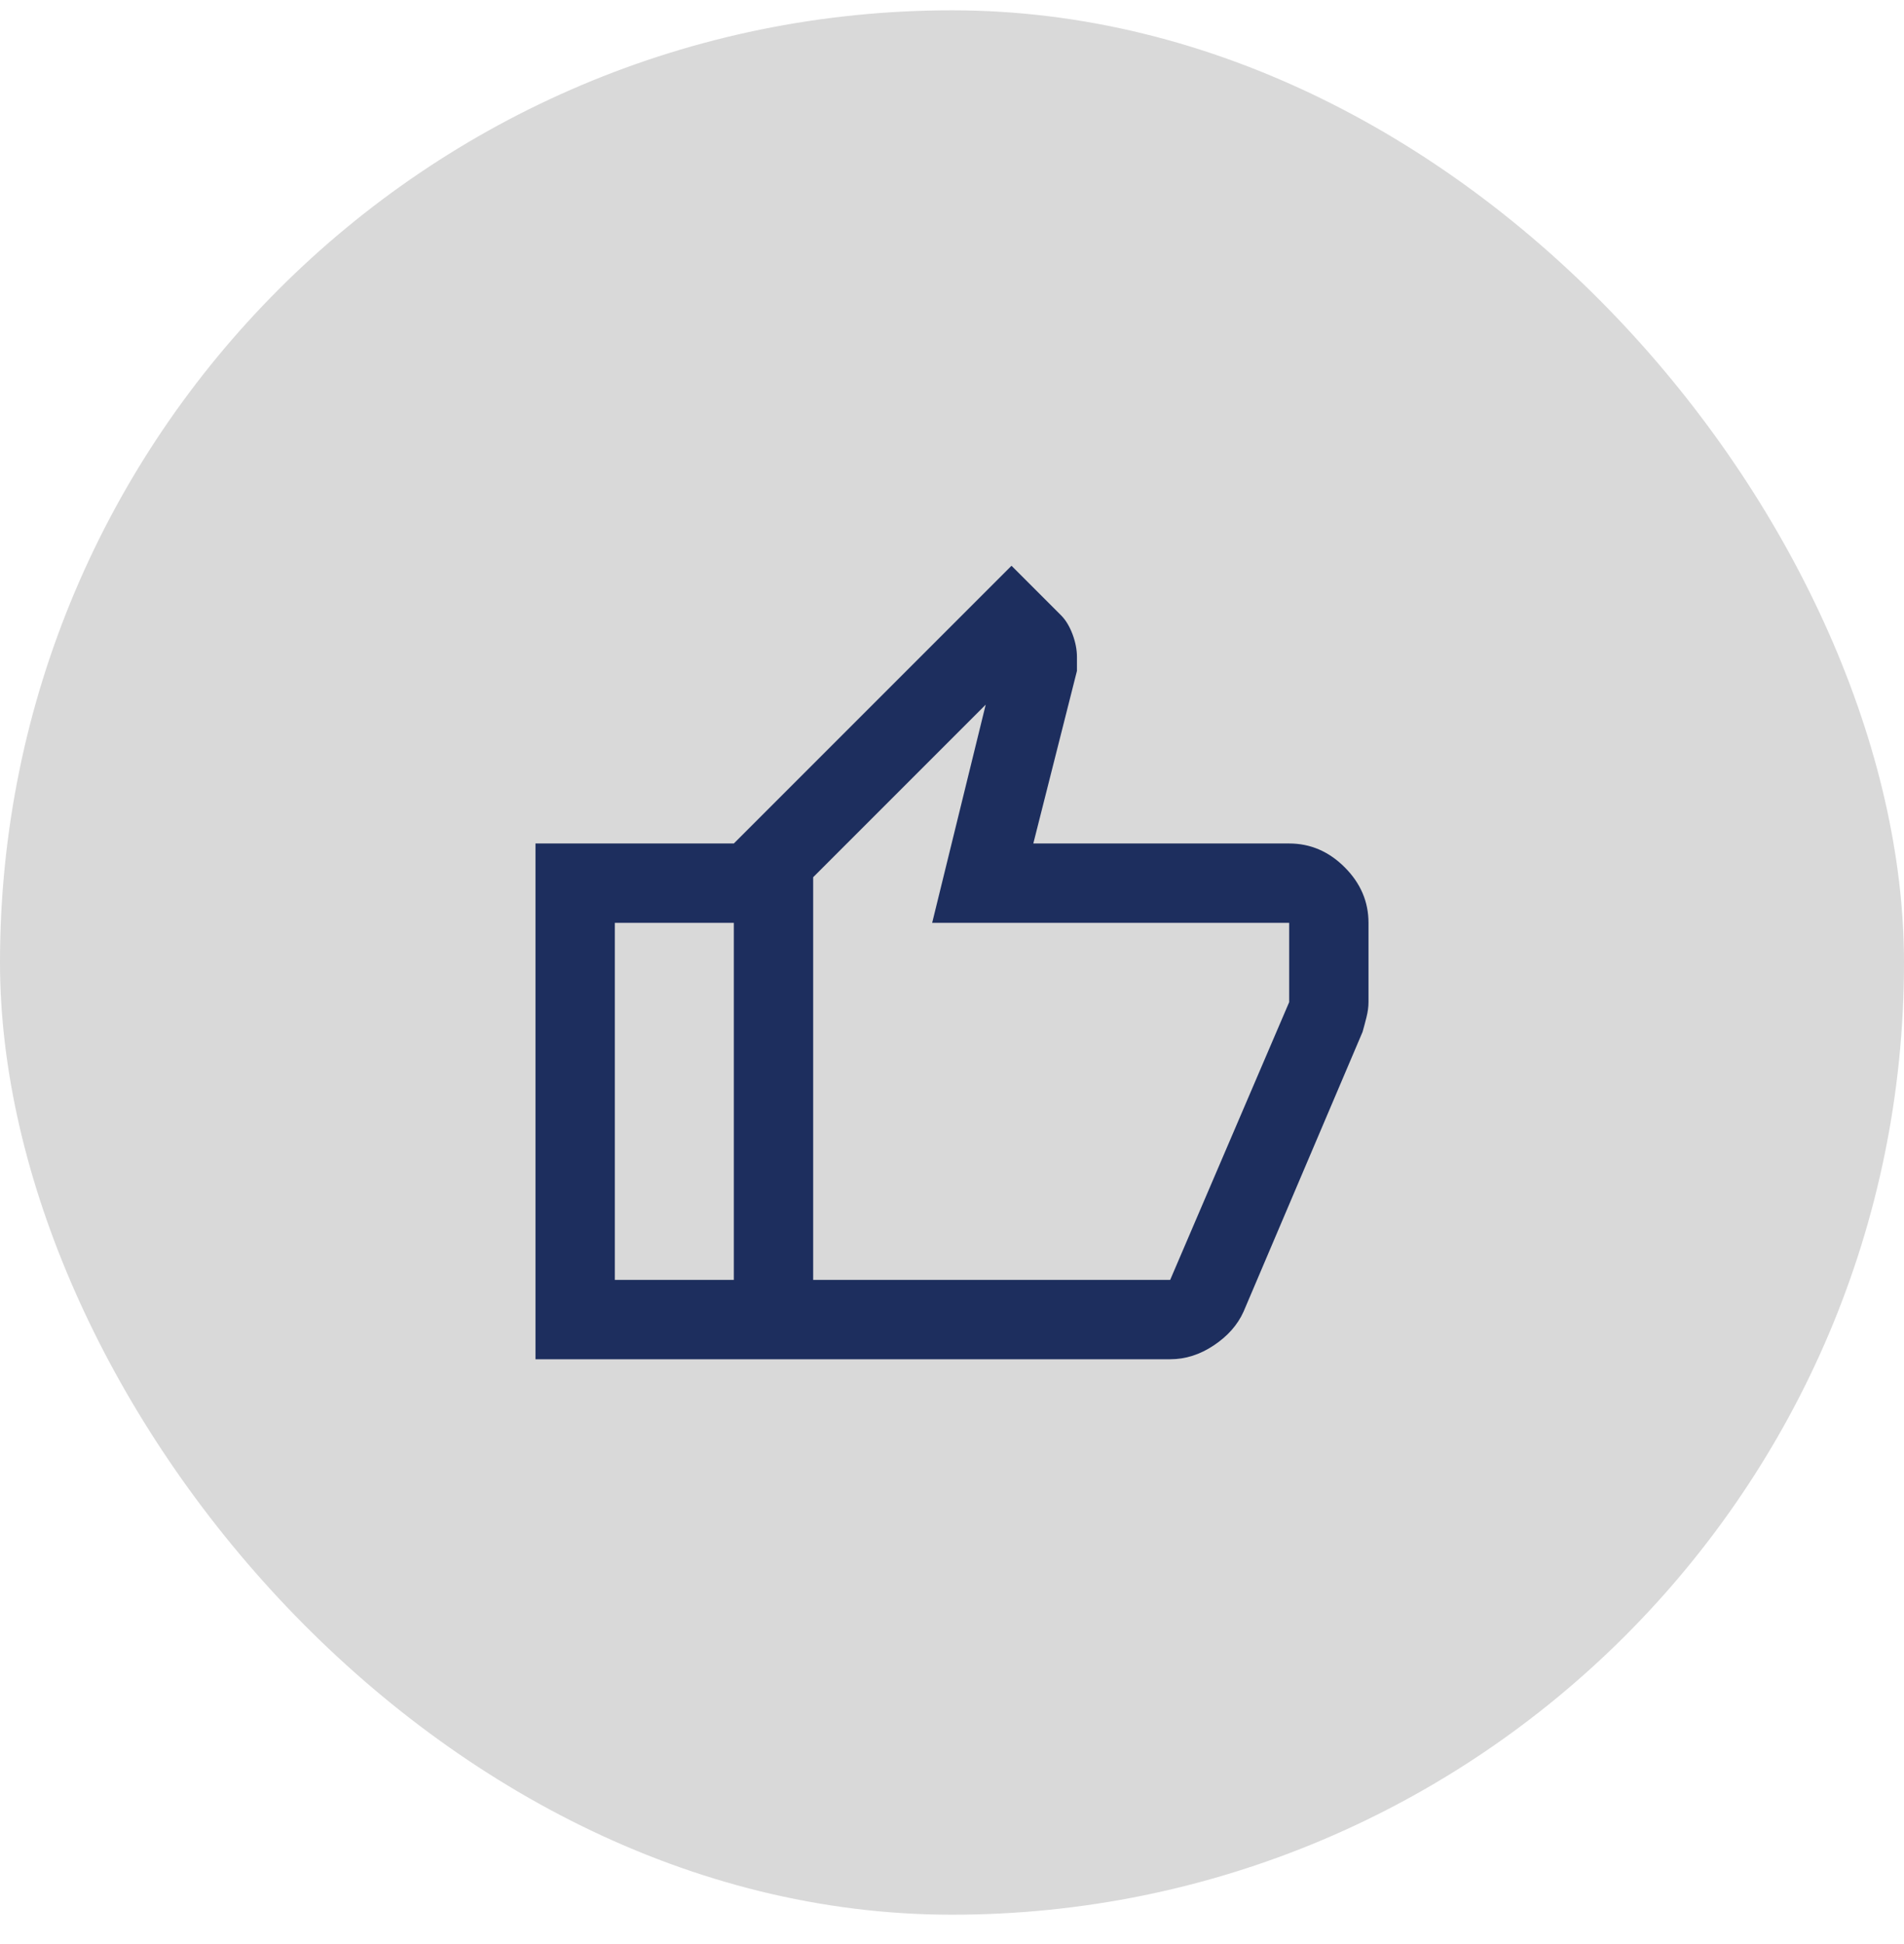
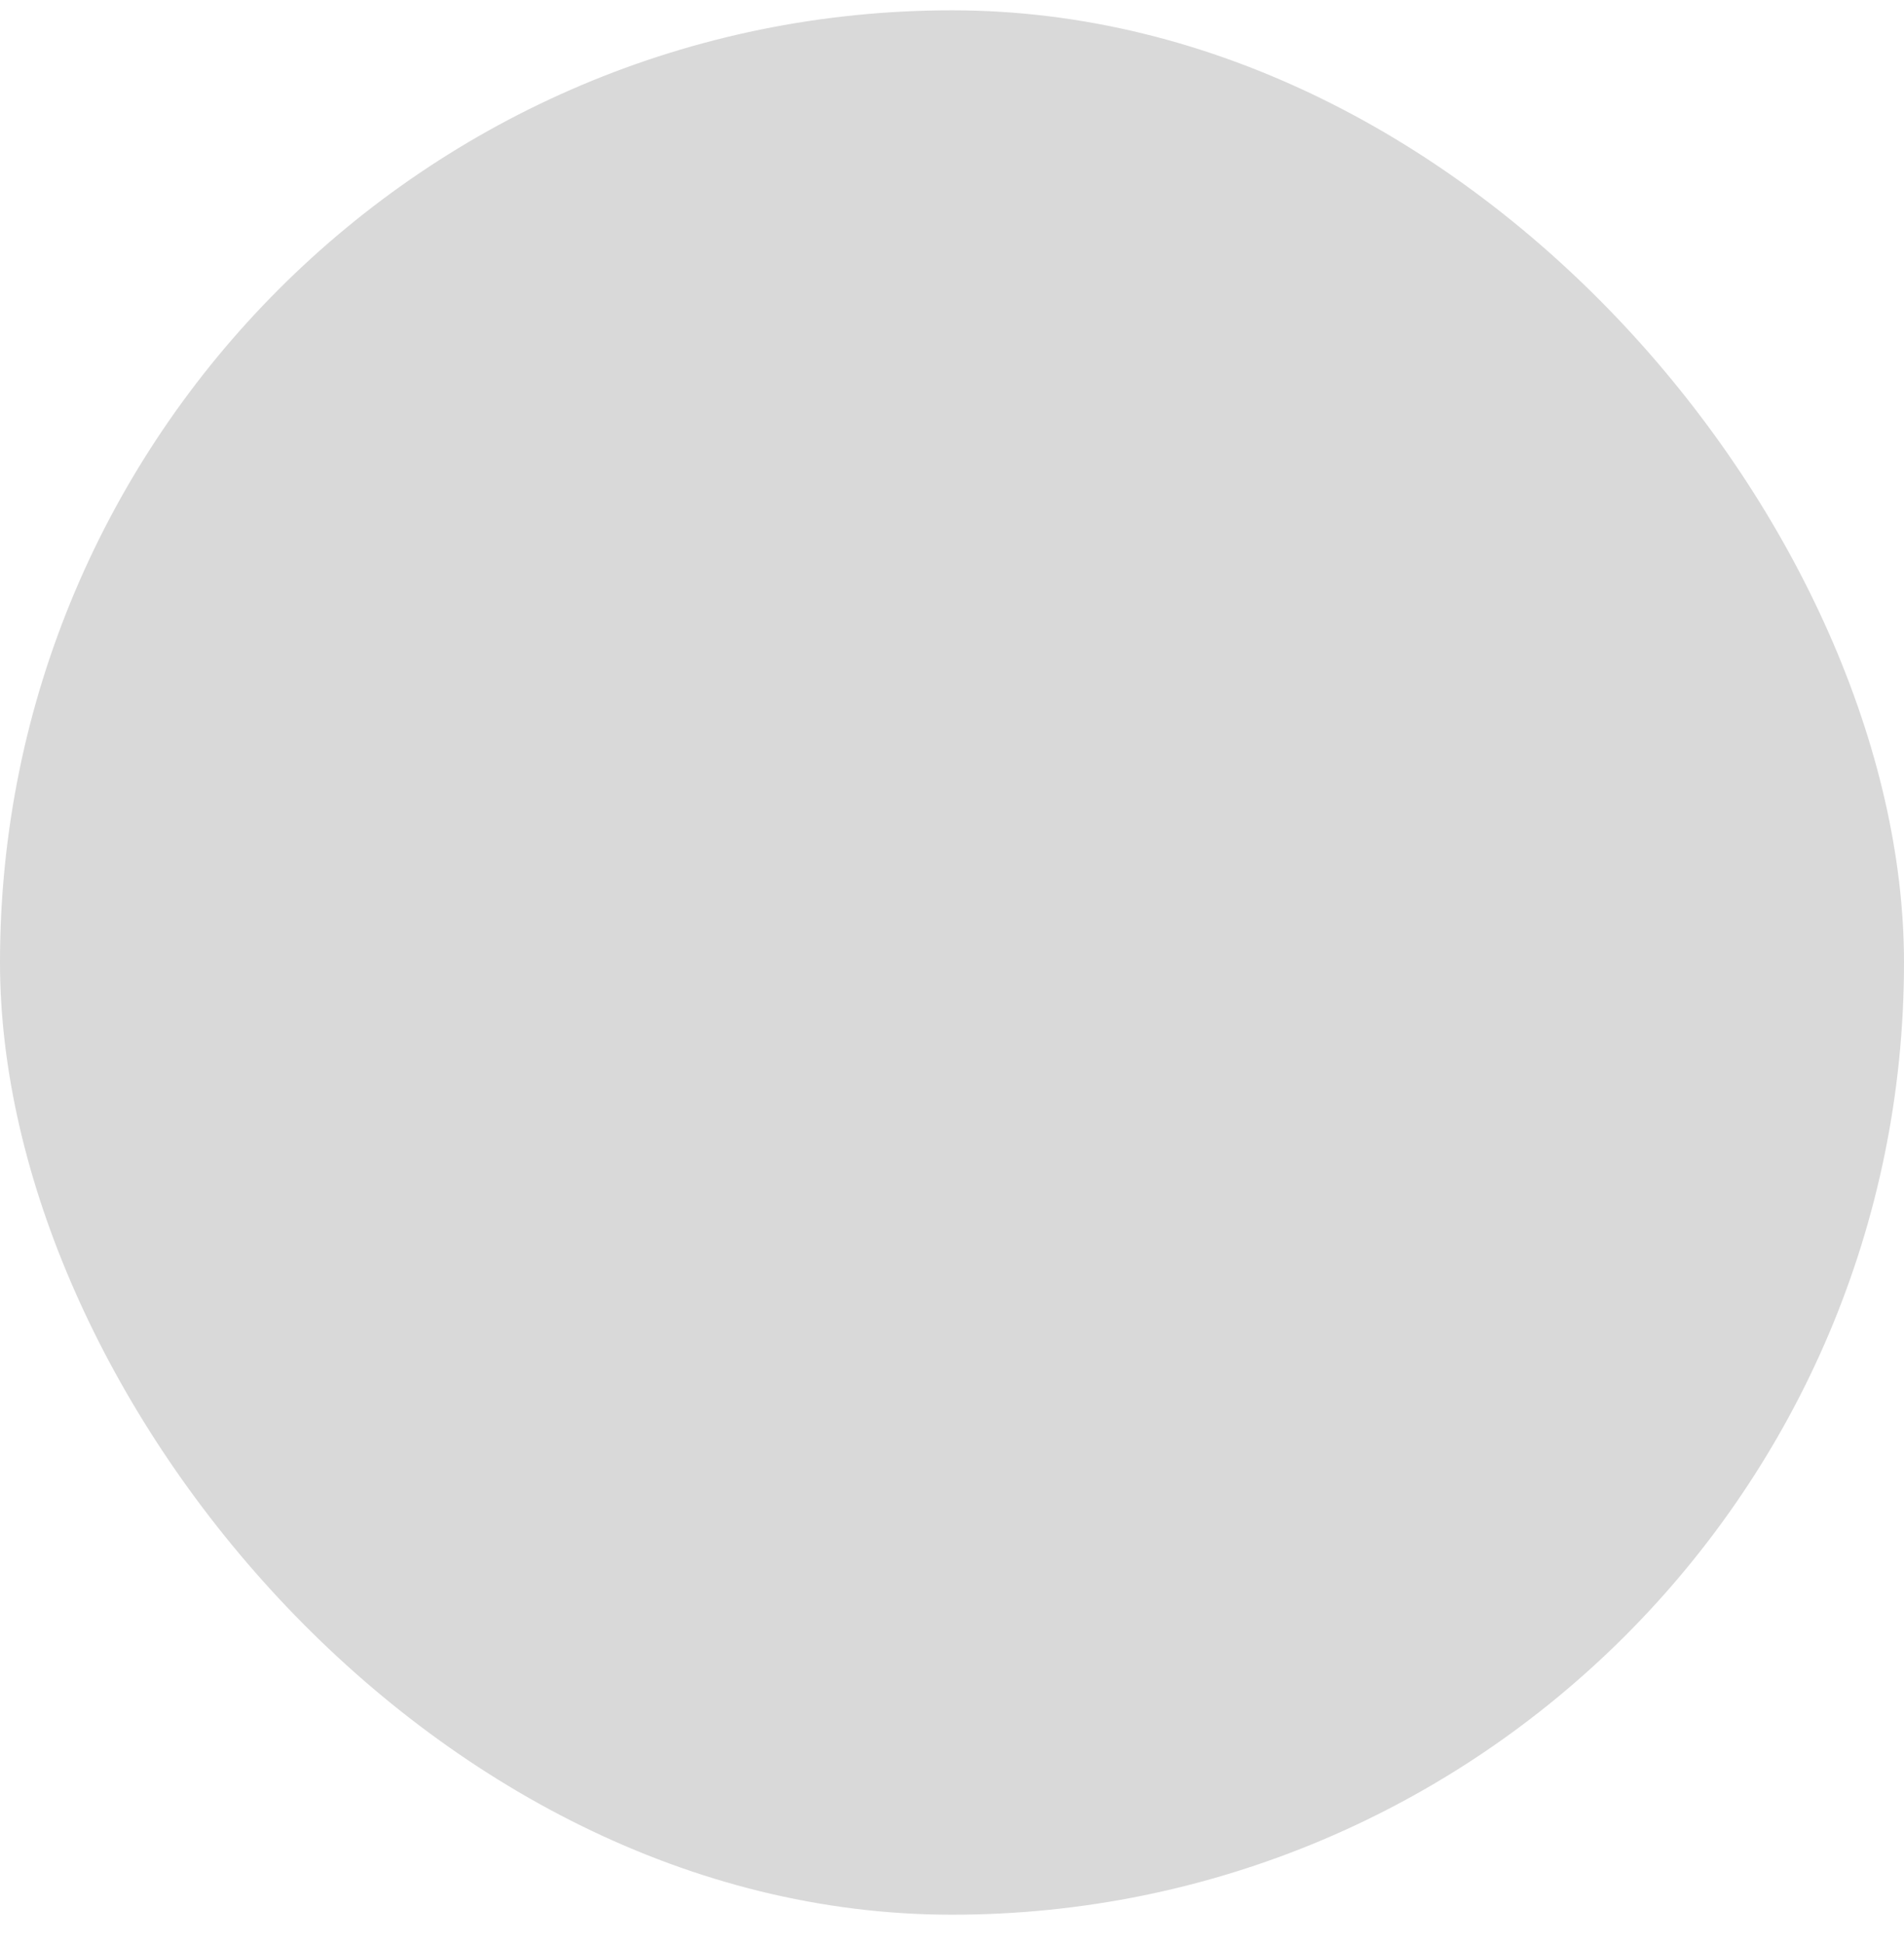
<svg xmlns="http://www.w3.org/2000/svg" width="48" height="49" viewBox="0 0 48 49" fill="none">
  <rect y="0.26" width="48" height="48" rx="24" fill="#D9D9D9" />
-   <path d="M29.5 34.26H18.5V21.26L25.5 14.26L26.75 15.51C26.867 15.627 26.962 15.785 27.038 15.985C27.113 16.185 27.15 16.377 27.15 16.56V16.91L26.05 21.26H32.5C33.033 21.26 33.5 21.46 33.9 21.86C34.3 22.26 34.5 22.727 34.5 23.26V25.26C34.5 25.377 34.483 25.502 34.45 25.635C34.417 25.769 34.383 25.894 34.35 26.01L31.35 33.06C31.2 33.394 30.95 33.677 30.6 33.91C30.25 34.144 29.883 34.26 29.5 34.26ZM20.5 32.26H29.5L32.5 25.26V23.26H23.5L24.85 17.76L20.5 22.11V32.26ZM18.5 21.26V23.26H15.5V32.26H18.5V34.26H13.5V21.26H18.5Z" fill="#1D2E5E" />
</svg>